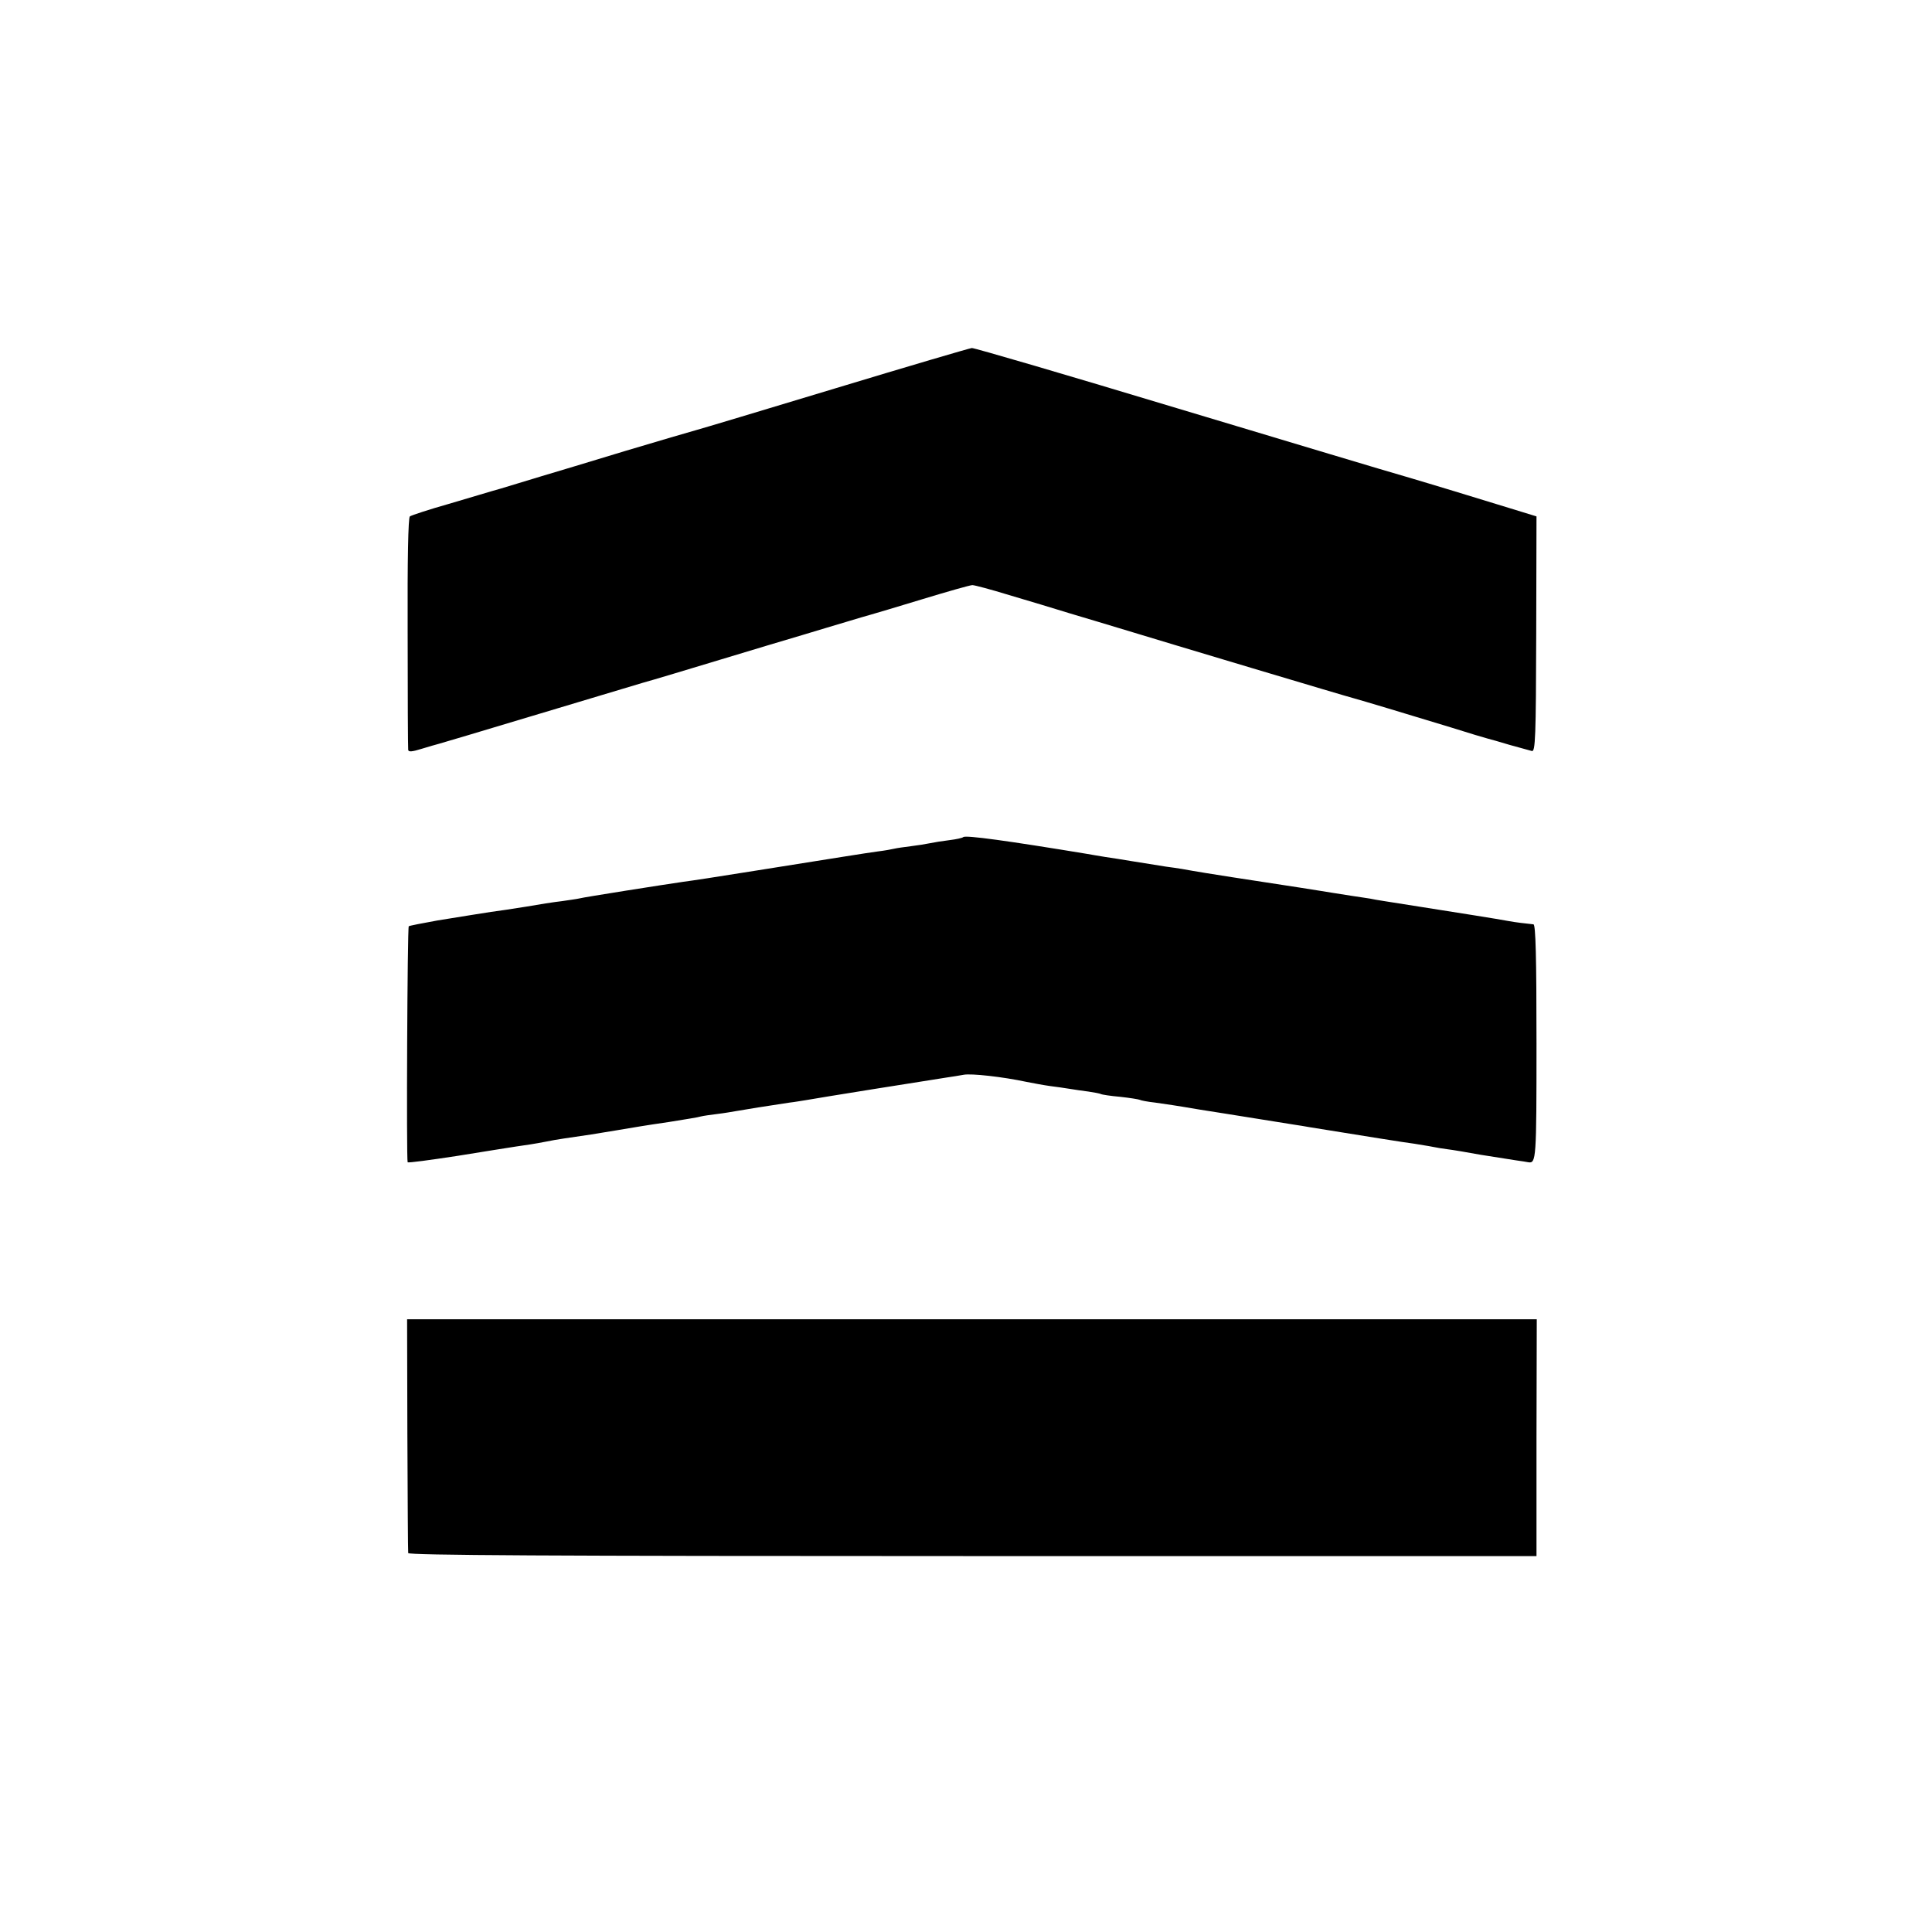
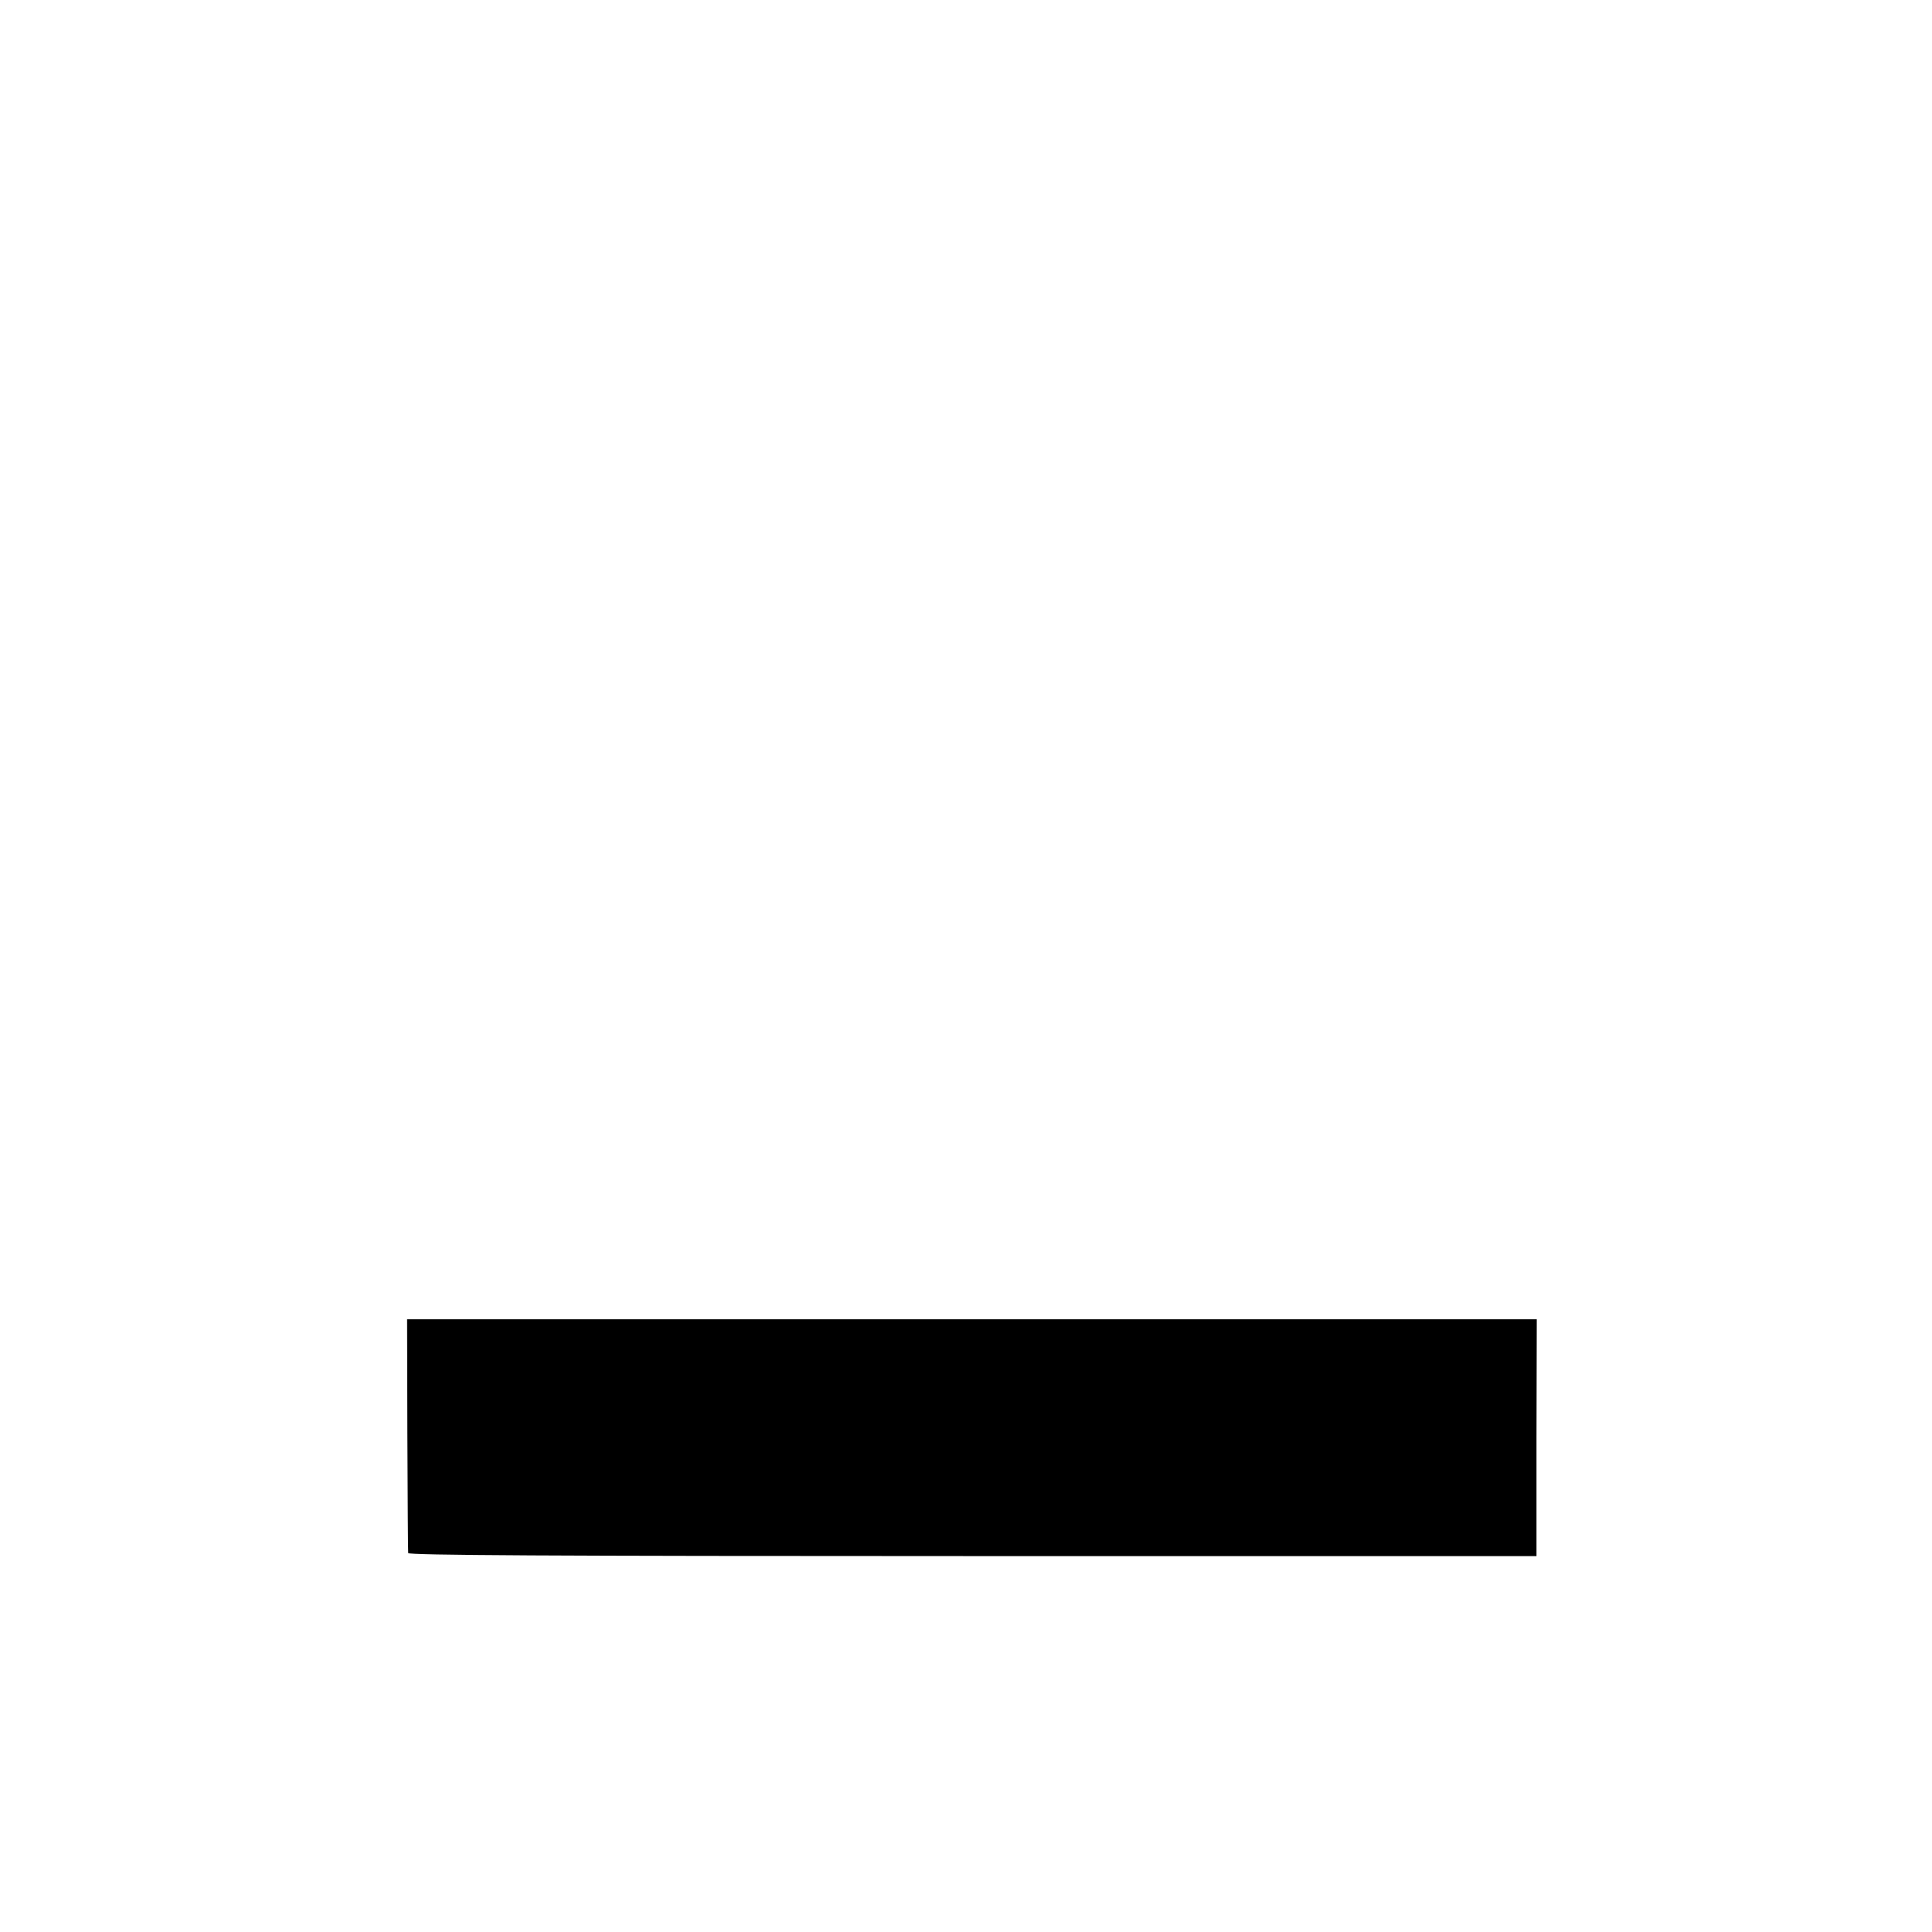
<svg xmlns="http://www.w3.org/2000/svg" version="1.0" width="700pt" height="700pt" viewBox="0 0 700 700" preserveAspectRatio="xMidYMid meet">
  <g transform="translate(0,700) scale(0.1,-0.1)" fill="#000000" stroke="none">
-     <path d="M3030 5594 c-261 -79 -491 -148 -510 -153 -19 -5 -134 -39 -255 -75 -121 -37 -258 -78 -305 -92 -47 -14 -112 -34 -145 -44 -33 -9 -118 -35 -190 -56 -71 -20 -134 -41 -140 -45 -6 -5 -9 -155 -8 -421 0 -227 1 -418 2 -425 1 -8 14 -7 49 4 26 8 54 16 62 18 8 2 159 47 335 100 176 53 356 107 400 120 44 12 172 51 285 85 113 34 248 75 300 90 52 16 124 37 160 48 36 11 74 22 85 25 11 3 95 28 187 56 92 28 173 51 181 51 8 0 68 -16 133 -36 65 -19 164 -49 219 -66 55 -16 136 -41 180 -54 184 -56 822 -247 850 -254 36 -10 186 -55 350 -105 66 -21 127 -39 135 -41 8 -2 44 -12 80 -23 36 -10 72 -20 80 -22 13 -4 15 49 16 423 l1 427 -101 31 c-55 17 -144 44 -196 60 -52 16 -133 40 -180 54 -47 13 -416 124 -819 245 -404 122 -742 221 -750 220 -9 -1 -230 -66 -491 -145z" />
-     <path d="M3490 3967 c-3 -3 -25 -8 -50 -11 -25 -3 -56 -8 -70 -11 -14 -3 -45 -8 -70 -11 -25 -3 -52 -7 -60 -9 -8 -2 -35 -7 -60 -10 -45 -6 -155 -24 -445 -70 -150 -24 -222 -35 -260 -40 -63 -9 -362 -56 -375 -60 -8 -2 -37 -6 -64 -10 -27 -3 -85 -12 -130 -20 -44 -7 -102 -16 -127 -19 -25 -4 -57 -9 -70 -11 -13 -2 -69 -11 -124 -20 -55 -10 -102 -19 -104 -21 -5 -5 -9 -844 -4 -855 1 -3 82 8 180 23 98 16 194 31 213 34 35 5 64 9 110 18 14 3 42 8 63 11 84 12 116 17 187 29 78 13 99 17 195 31 55 9 107 17 115 20 8 2 35 6 60 9 25 3 54 8 65 10 21 4 134 22 195 31 19 2 46 7 60 9 31 6 463 75 510 82 19 3 47 7 62 10 27 5 139 -7 228 -26 25 -5 63 -12 85 -15 22 -3 54 -7 70 -10 17 -3 47 -7 69 -10 21 -3 41 -7 45 -9 3 -2 35 -7 70 -10 36 -4 67 -9 71 -11 3 -2 28 -7 56 -10 54 -8 59 -8 159 -25 39 -6 81 -13 95 -15 14 -2 70 -11 125 -20 55 -9 111 -18 125 -20 14 -2 39 -6 55 -9 198 -32 347 -56 380 -60 22 -4 51 -8 65 -11 14 -3 39 -7 55 -9 17 -2 71 -11 120 -20 50 -8 107 -17 127 -20 21 -3 41 -6 45 -7 29 -5 30 9 30 431 0 311 -3 430 -11 431 -29 3 -64 7 -91 12 -36 7 -189 31 -322 52 -132 21 -155 24 -178 29 -11 2 -41 6 -66 10 -25 4 -57 9 -70 11 -13 2 -67 11 -119 19 -159 24 -364 56 -390 61 -14 3 -56 10 -95 15 -38 6 -95 15 -125 20 -30 5 -73 12 -95 15 -22 4 -51 8 -65 11 -285 47 -442 69 -450 61z" />
    <path d="M1476 1802 c1 -229 2 -422 3 -429 1 -8 506 -11 2044 -11 l2044 0 0 429 1 429 -2047 0 -2046 0 1 -418z" />
  </g>
</svg>